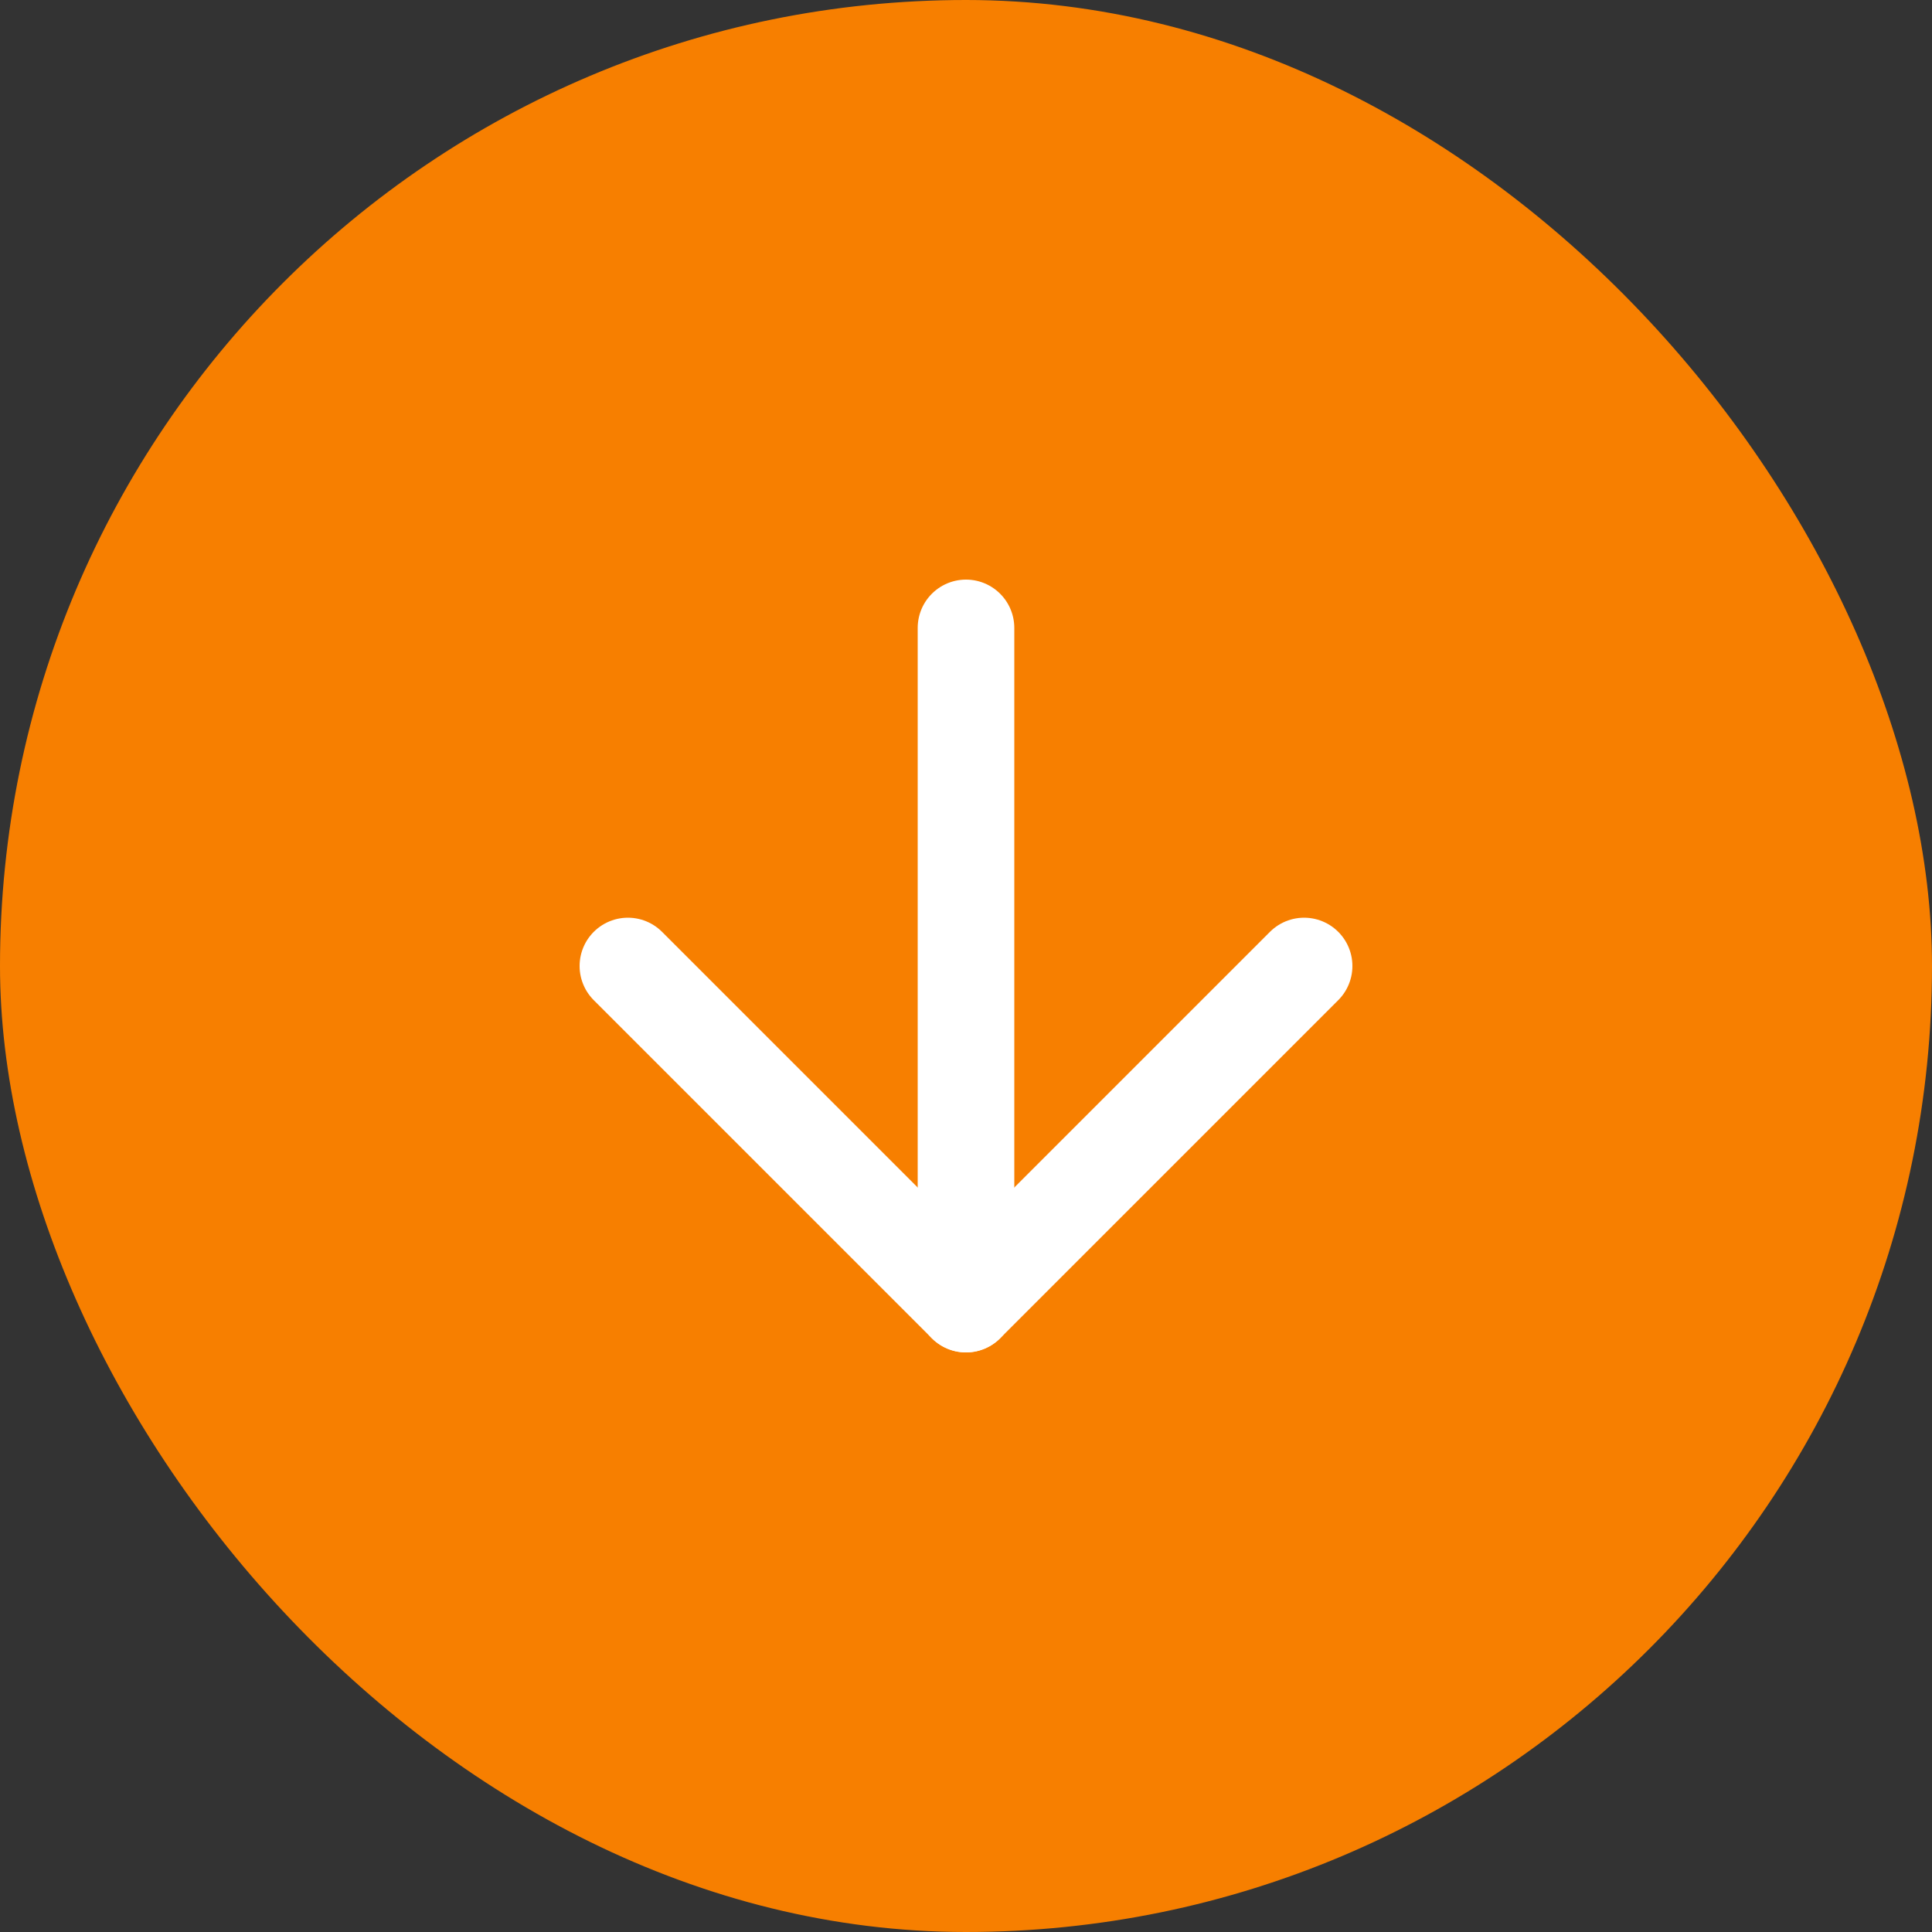
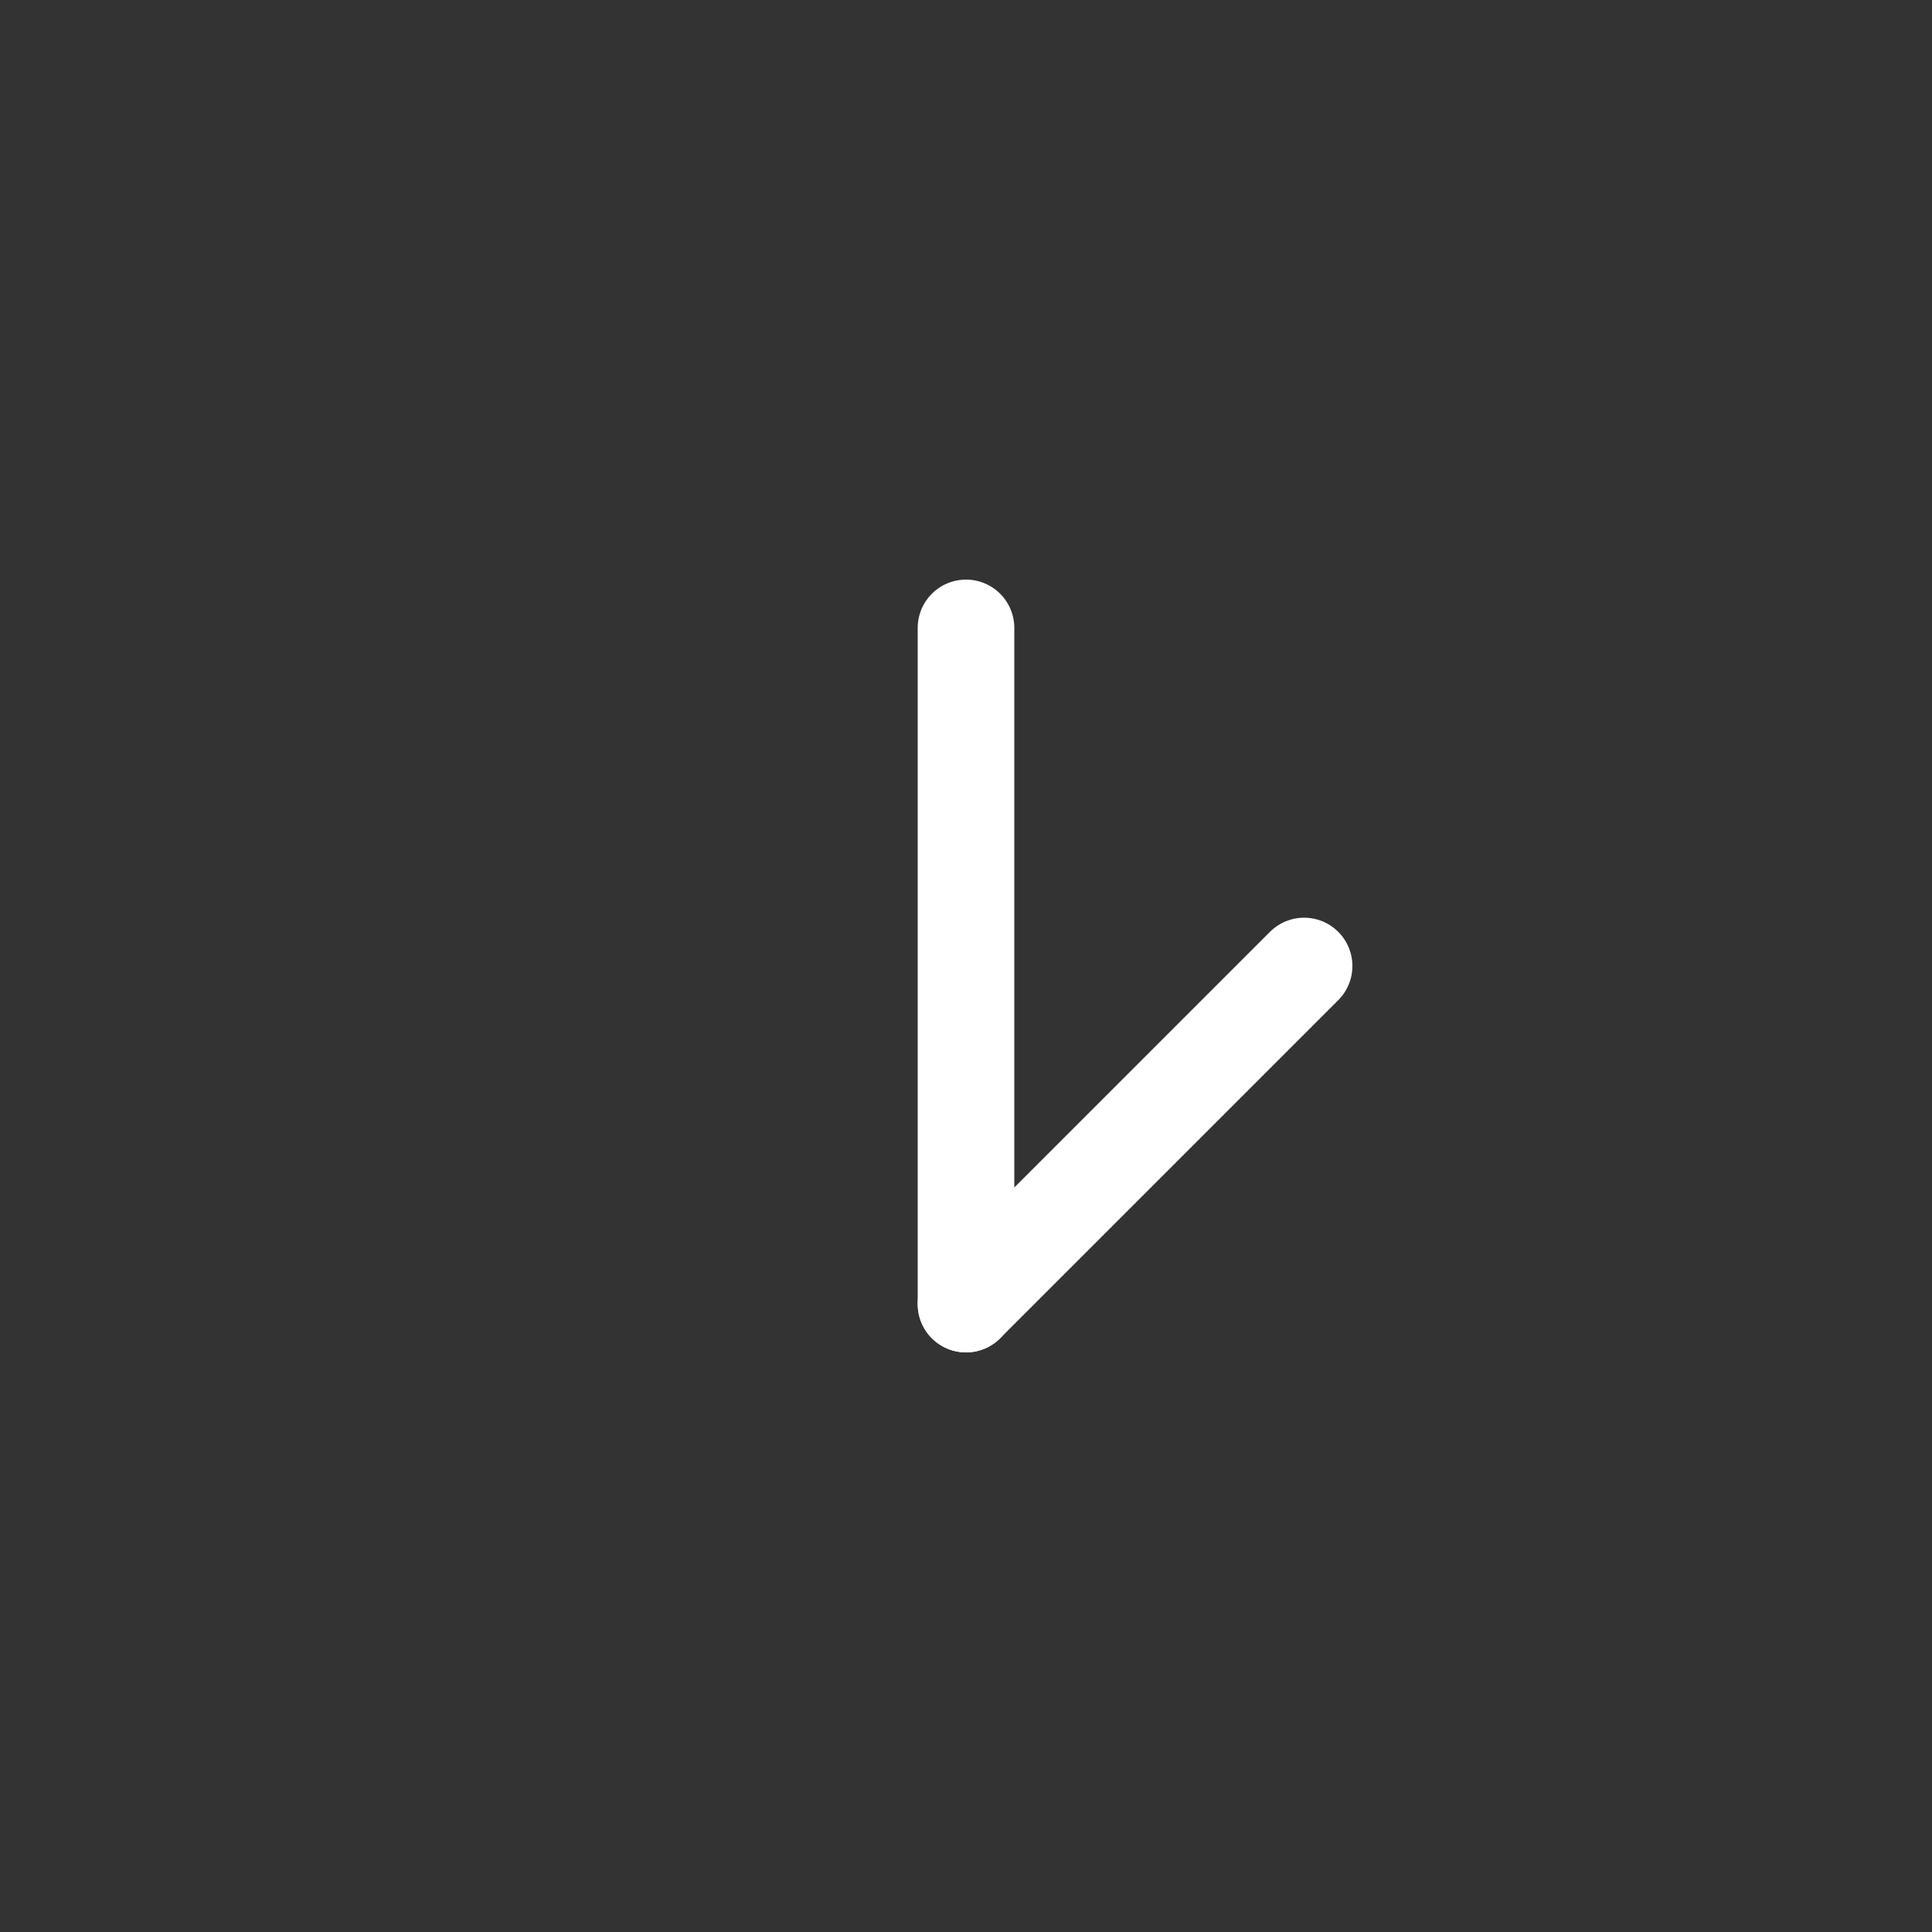
<svg xmlns="http://www.w3.org/2000/svg" width="40" height="40" viewBox="0 0 40 40" fill="none">
  <rect x="0" y="0" width="40" height="40" fill="#333333" stroke="none" />
-   <rect x="40" y="40" width="40" height="40" rx="20" transform="rotate(-180 40 40)" fill="#F77F00" />
  <path d="M20 13L20 27" stroke="white" stroke-width="2" stroke-linecap="round" stroke-linejoin="round" />
-   <path d="M27 20L20 27L13 20" stroke="white" stroke-width="2" stroke-linecap="round" stroke-linejoin="round" />
+   <path d="M27 20L20 27" stroke="white" stroke-width="2" stroke-linecap="round" stroke-linejoin="round" />
</svg>